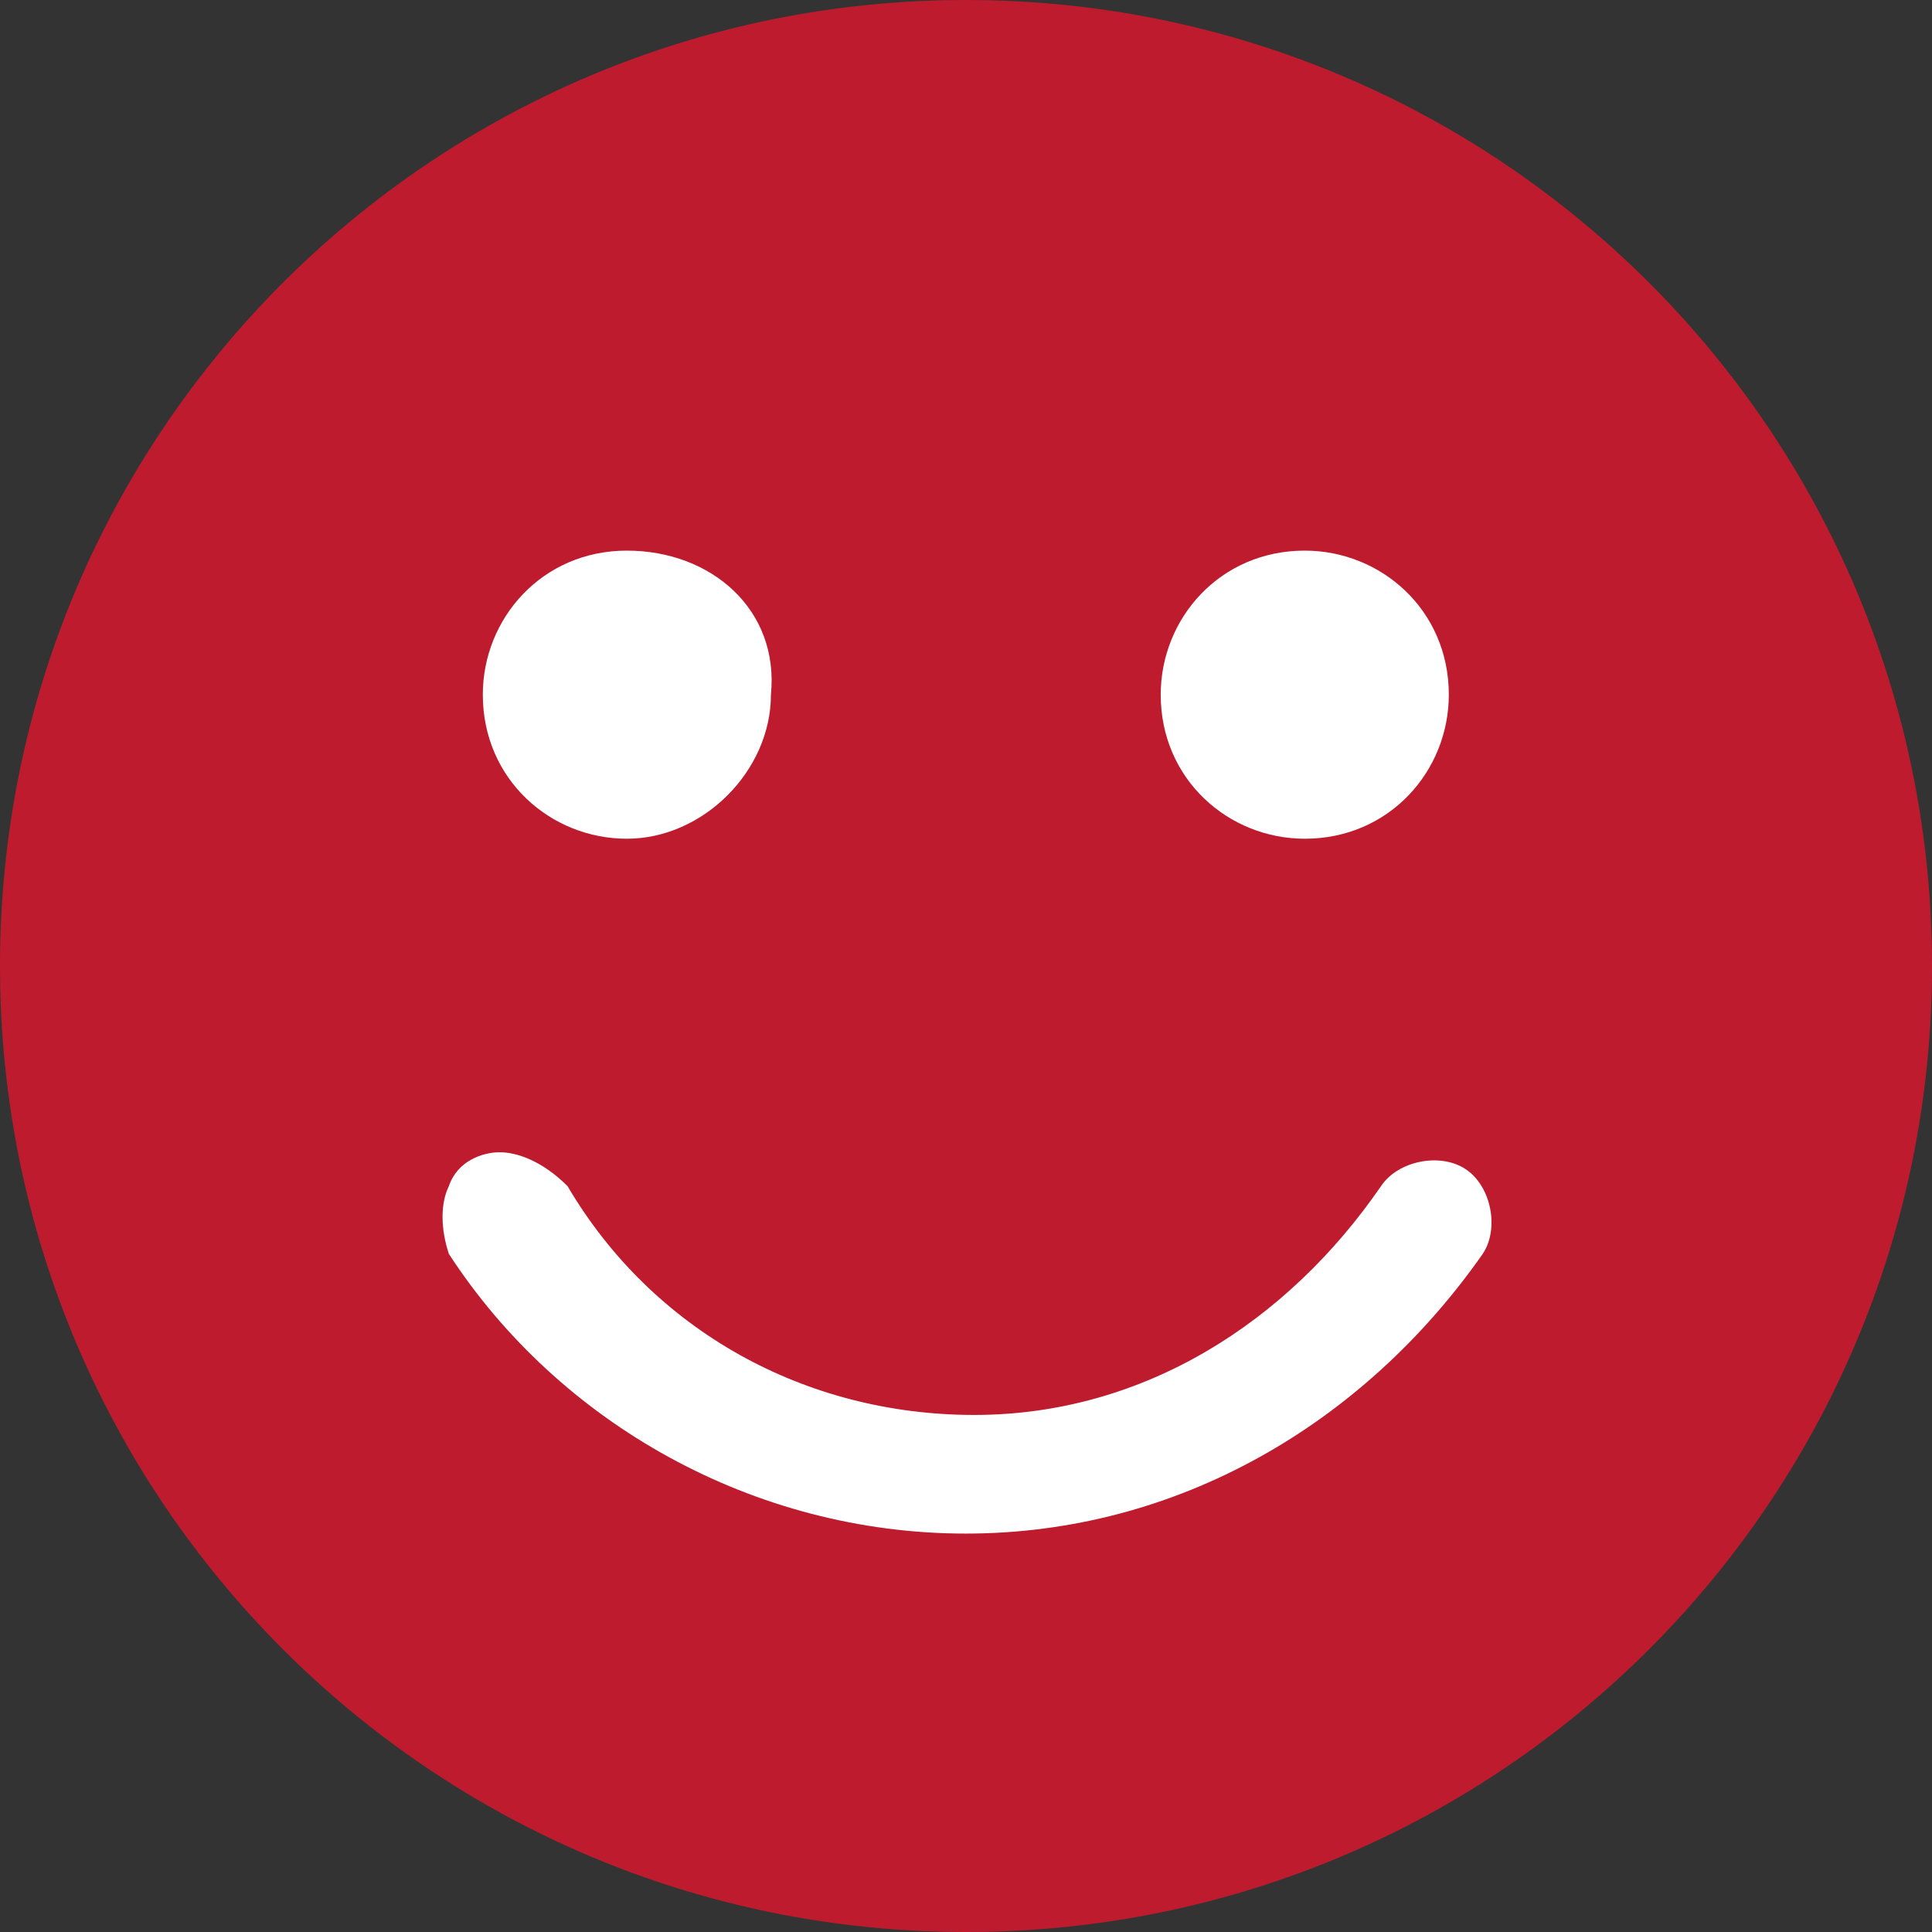
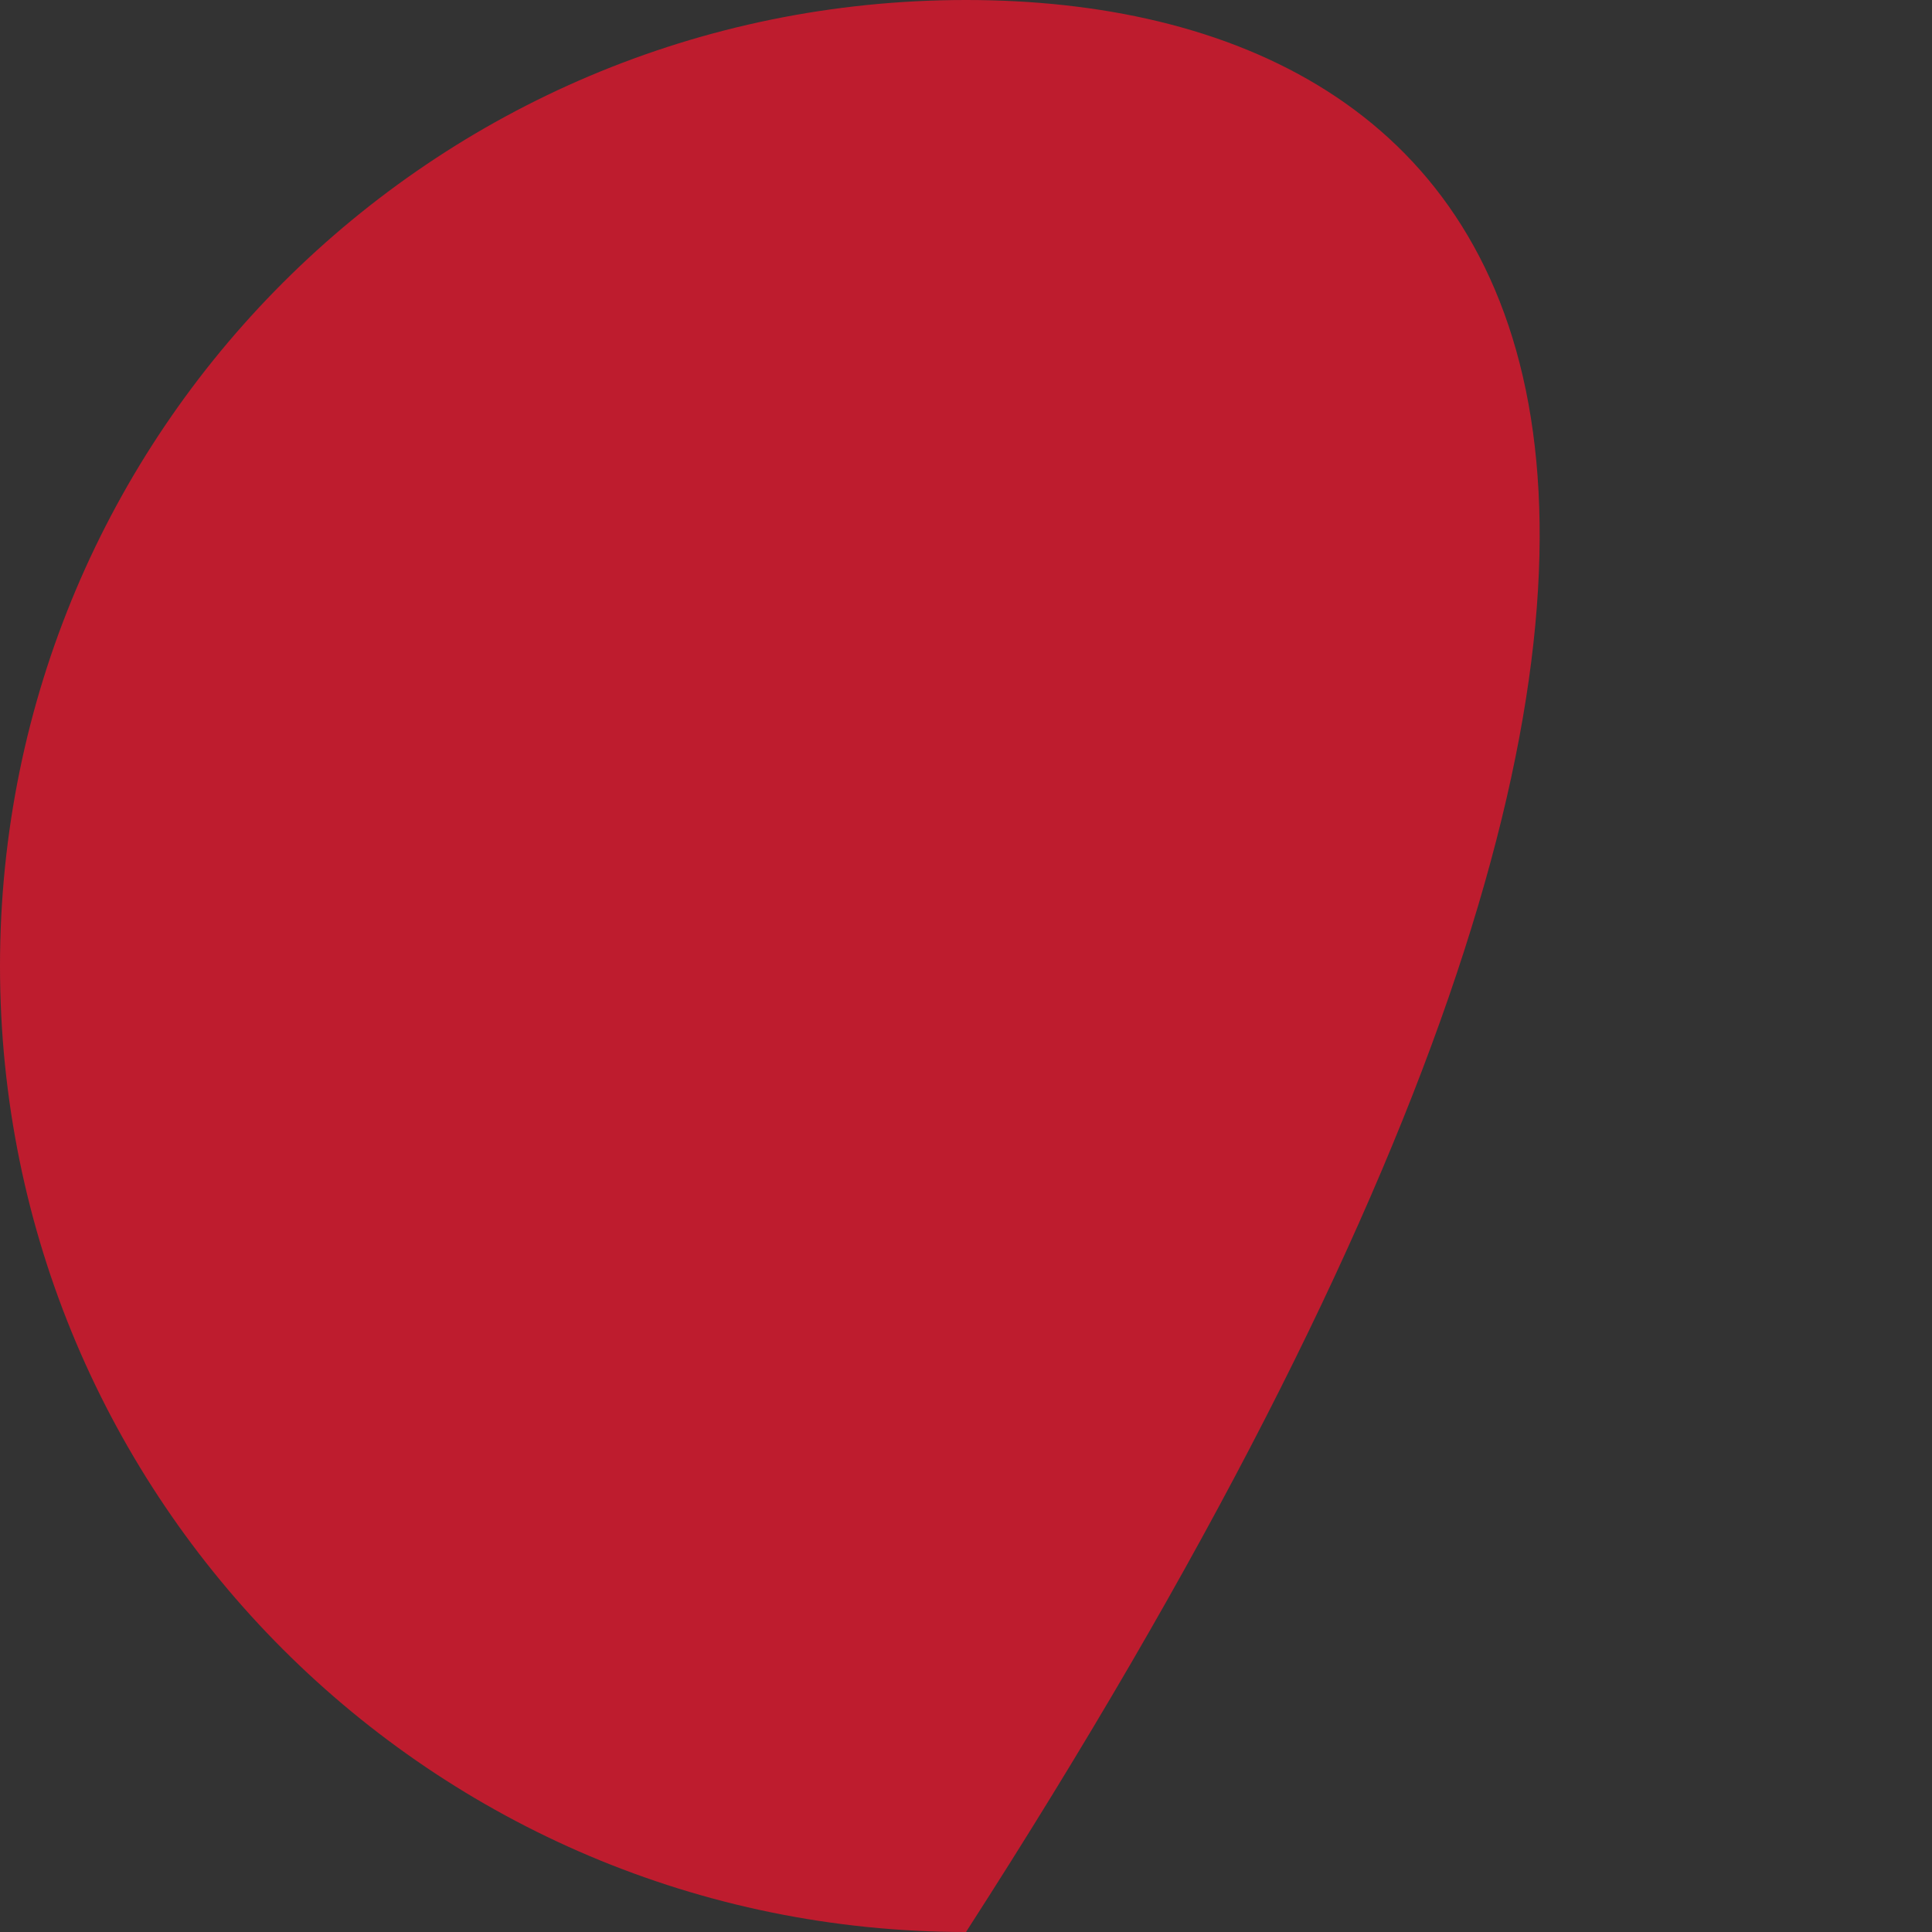
<svg xmlns="http://www.w3.org/2000/svg" xmlns:xlink="http://www.w3.org/1999/xlink" width="32" height="32" viewBox="0 0 32 32" version="1.1">
  <rect x="0" y="0" width="32" height="32" fill="#333333" stroke="none" />
  <title>Group</title>
  <desc>Created using Figma</desc>
  <g id="Canvas" transform="translate(-1519 -1929)">
    <g id="Group">
      <g id="Vector">
        <use xlink:href="#path0_fill" transform="translate(1519 1929)" fill="#BE1C2E" />
      </g>
      <g id="Vector">
        <use xlink:href="#path1_fill" transform="translate(1526.33 1938.12)" fill="#FFFFFF" />
      </g>
    </g>
  </g>
  <defs>
-     <path id="path0_fill" d="M 16 0C 7.158 0 0 7.158 0 16C 0 24.842 7.158 32 16 32C 24.842 32 32 24.842 32 16C 32 7.158 24.842 0 16 0Z" />
-     <path id="path1_fill" d="M 3.053 0C 1.649 0 0.667 1.123 0.667 2.386C 0.667 3.789 1.789 4.772 3.053 4.772C 4.316 4.772 5.439 3.649 5.439 2.386C 5.579 0.982 4.456 0 3.053 0ZM 14.281 0C 12.877 0 11.895 1.123 11.895 2.386C 11.895 3.789 13.018 4.772 14.281 4.772C 15.684 4.772 16.667 3.649 16.667 2.386C 16.667 0.982 15.544 0 14.281 0ZM 0.947 9.965C 0.667 9.965 0.246 10.105 0.105 10.526C -0.035 10.807 -0.035 11.228 0.105 11.649C 1.93 14.456 5.158 16.281 8.667 16.281C 12.175 16.281 15.263 14.456 17.228 11.649C 17.509 11.228 17.368 10.526 16.947 10.246C 16.526 9.965 15.825 10.105 15.544 10.526C 14 12.772 11.614 14.316 8.807 14.316C 6 14.316 3.474 12.912 2.07 10.526C 1.649 10.105 1.228 9.965 0.947 9.965Z" />
+     <path id="path0_fill" d="M 16 0C 7.158 0 0 7.158 0 16C 0 24.842 7.158 32 16 32C 32 7.158 24.842 0 16 0Z" />
  </defs>
</svg>